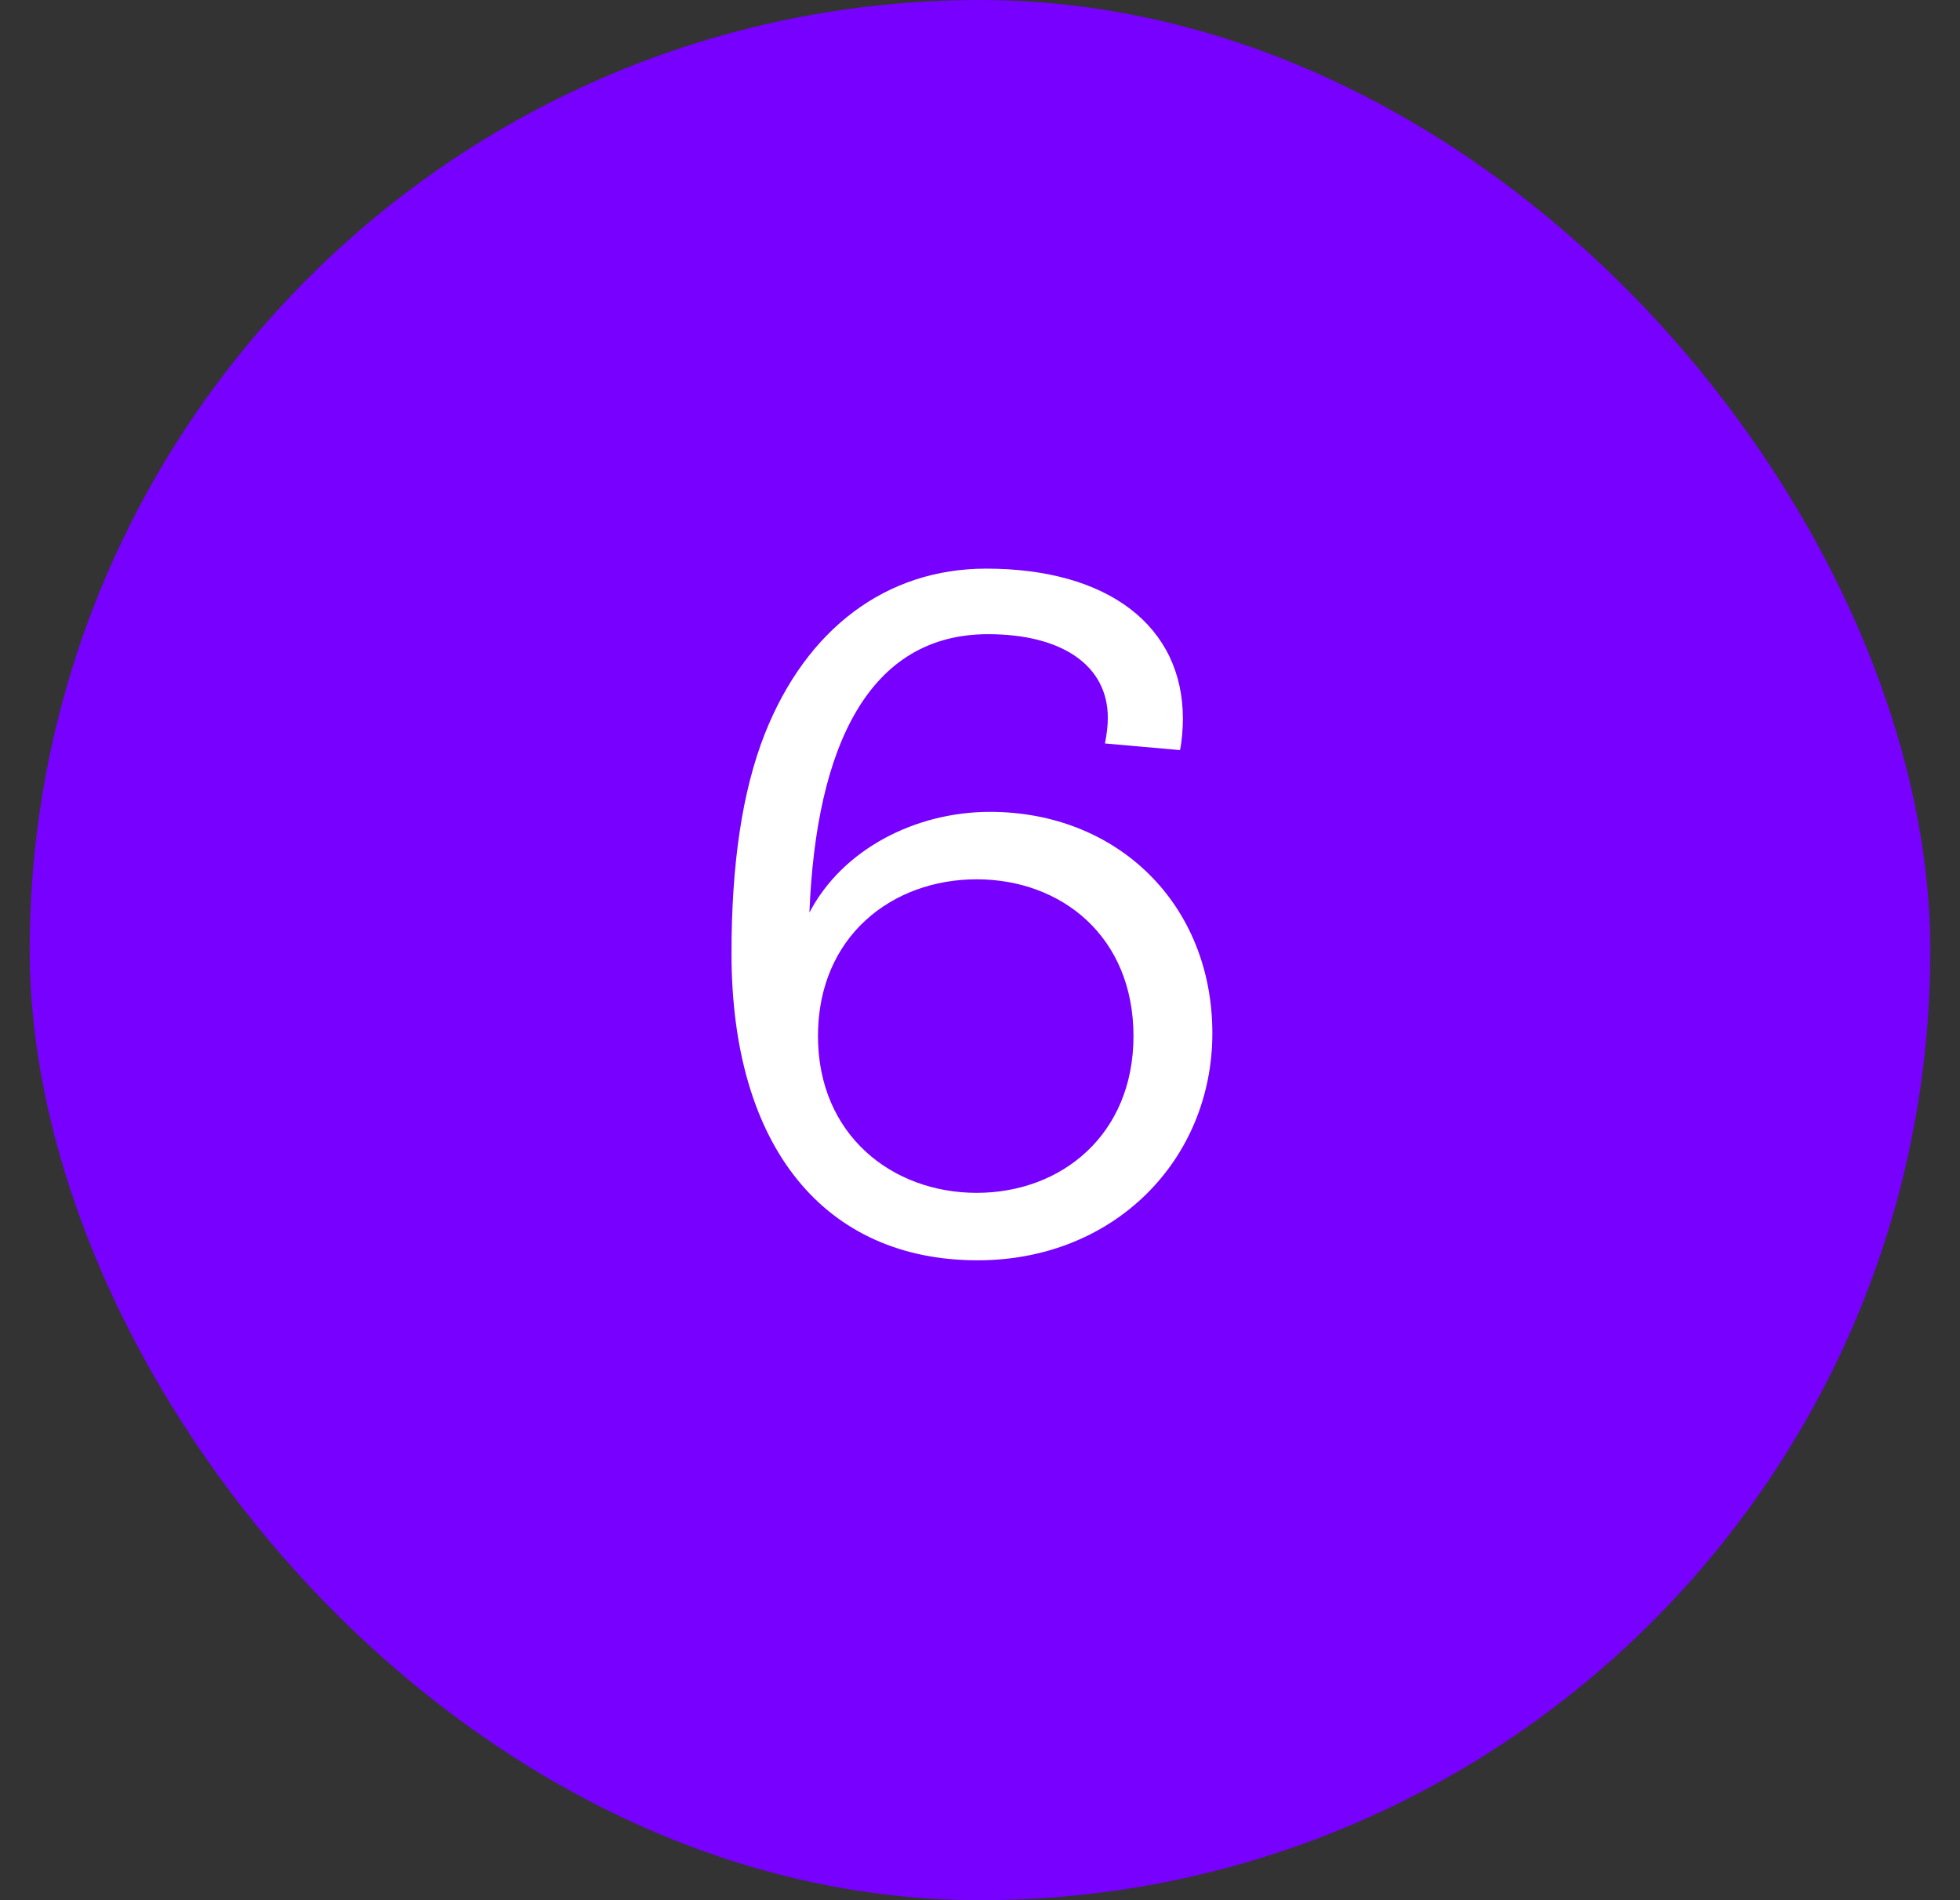
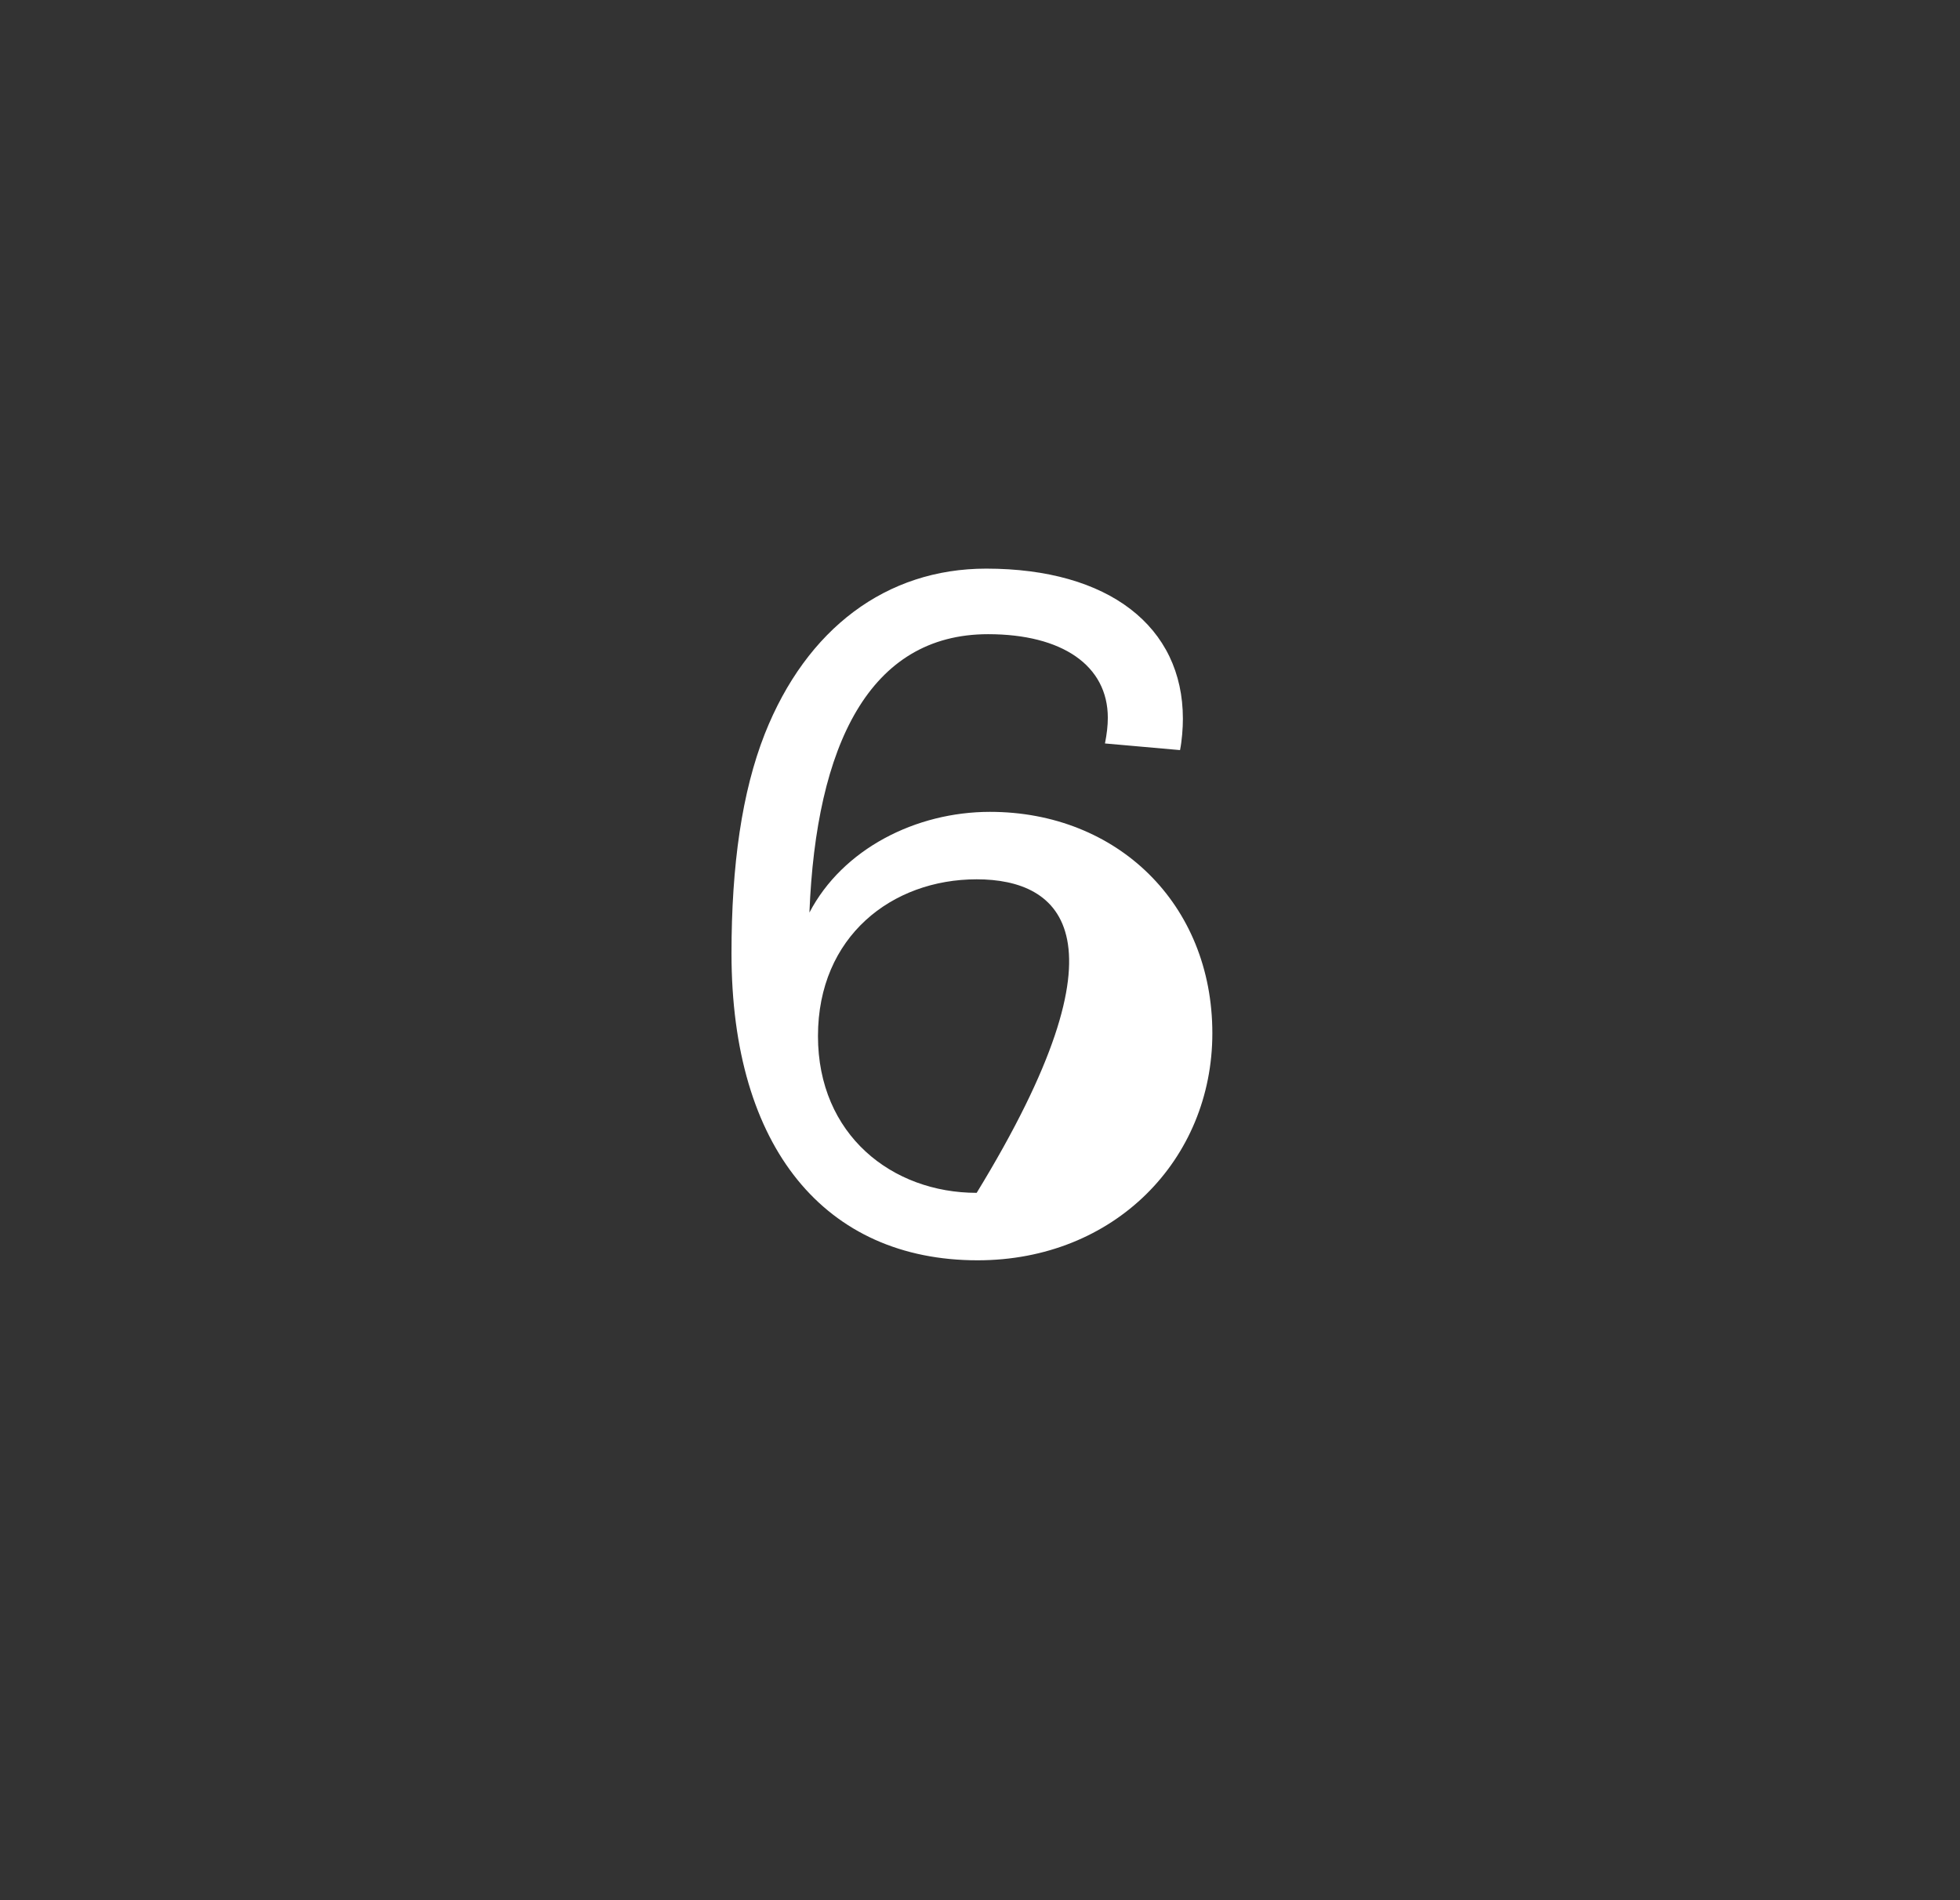
<svg xmlns="http://www.w3.org/2000/svg" width="33" height="32" viewBox="0 0 33 32" fill="none">
  <rect x="0" y="0" width="33" height="32" fill="#333333" stroke="none" />
-   <rect x="0.5" width="32" height="32" rx="16" fill="#7700FF" />
-   <path d="M16.46 21.224C13.9 21.224 12.316 19.336 12.316 16.056C12.316 14.568 12.492 13.336 12.876 12.36C13.58 10.584 14.924 9.576 16.604 9.576C18.668 9.576 19.916 10.552 19.916 12.104C19.916 12.264 19.9 12.472 19.868 12.632L18.604 12.52C18.636 12.36 18.652 12.216 18.652 12.088C18.652 11.208 17.884 10.68 16.636 10.68C14.636 10.68 13.74 12.552 13.628 15.368C14.188 14.296 15.42 13.672 16.668 13.672C18.812 13.672 20.412 15.224 20.412 17.4C20.412 19.528 18.764 21.224 16.46 21.224ZM16.444 20.088C17.868 20.088 19.084 19.112 19.084 17.448C19.084 15.768 17.868 14.808 16.444 14.808C15.02 14.808 13.772 15.768 13.772 17.448C13.772 19.112 15.02 20.088 16.444 20.088Z" fill="white" />
+   <path d="M16.46 21.224C13.9 21.224 12.316 19.336 12.316 16.056C12.316 14.568 12.492 13.336 12.876 12.36C13.58 10.584 14.924 9.576 16.604 9.576C18.668 9.576 19.916 10.552 19.916 12.104C19.916 12.264 19.9 12.472 19.868 12.632L18.604 12.52C18.636 12.36 18.652 12.216 18.652 12.088C18.652 11.208 17.884 10.68 16.636 10.68C14.636 10.68 13.74 12.552 13.628 15.368C14.188 14.296 15.42 13.672 16.668 13.672C18.812 13.672 20.412 15.224 20.412 17.4C20.412 19.528 18.764 21.224 16.46 21.224ZM16.444 20.088C19.084 15.768 17.868 14.808 16.444 14.808C15.02 14.808 13.772 15.768 13.772 17.448C13.772 19.112 15.02 20.088 16.444 20.088Z" fill="white" />
</svg>